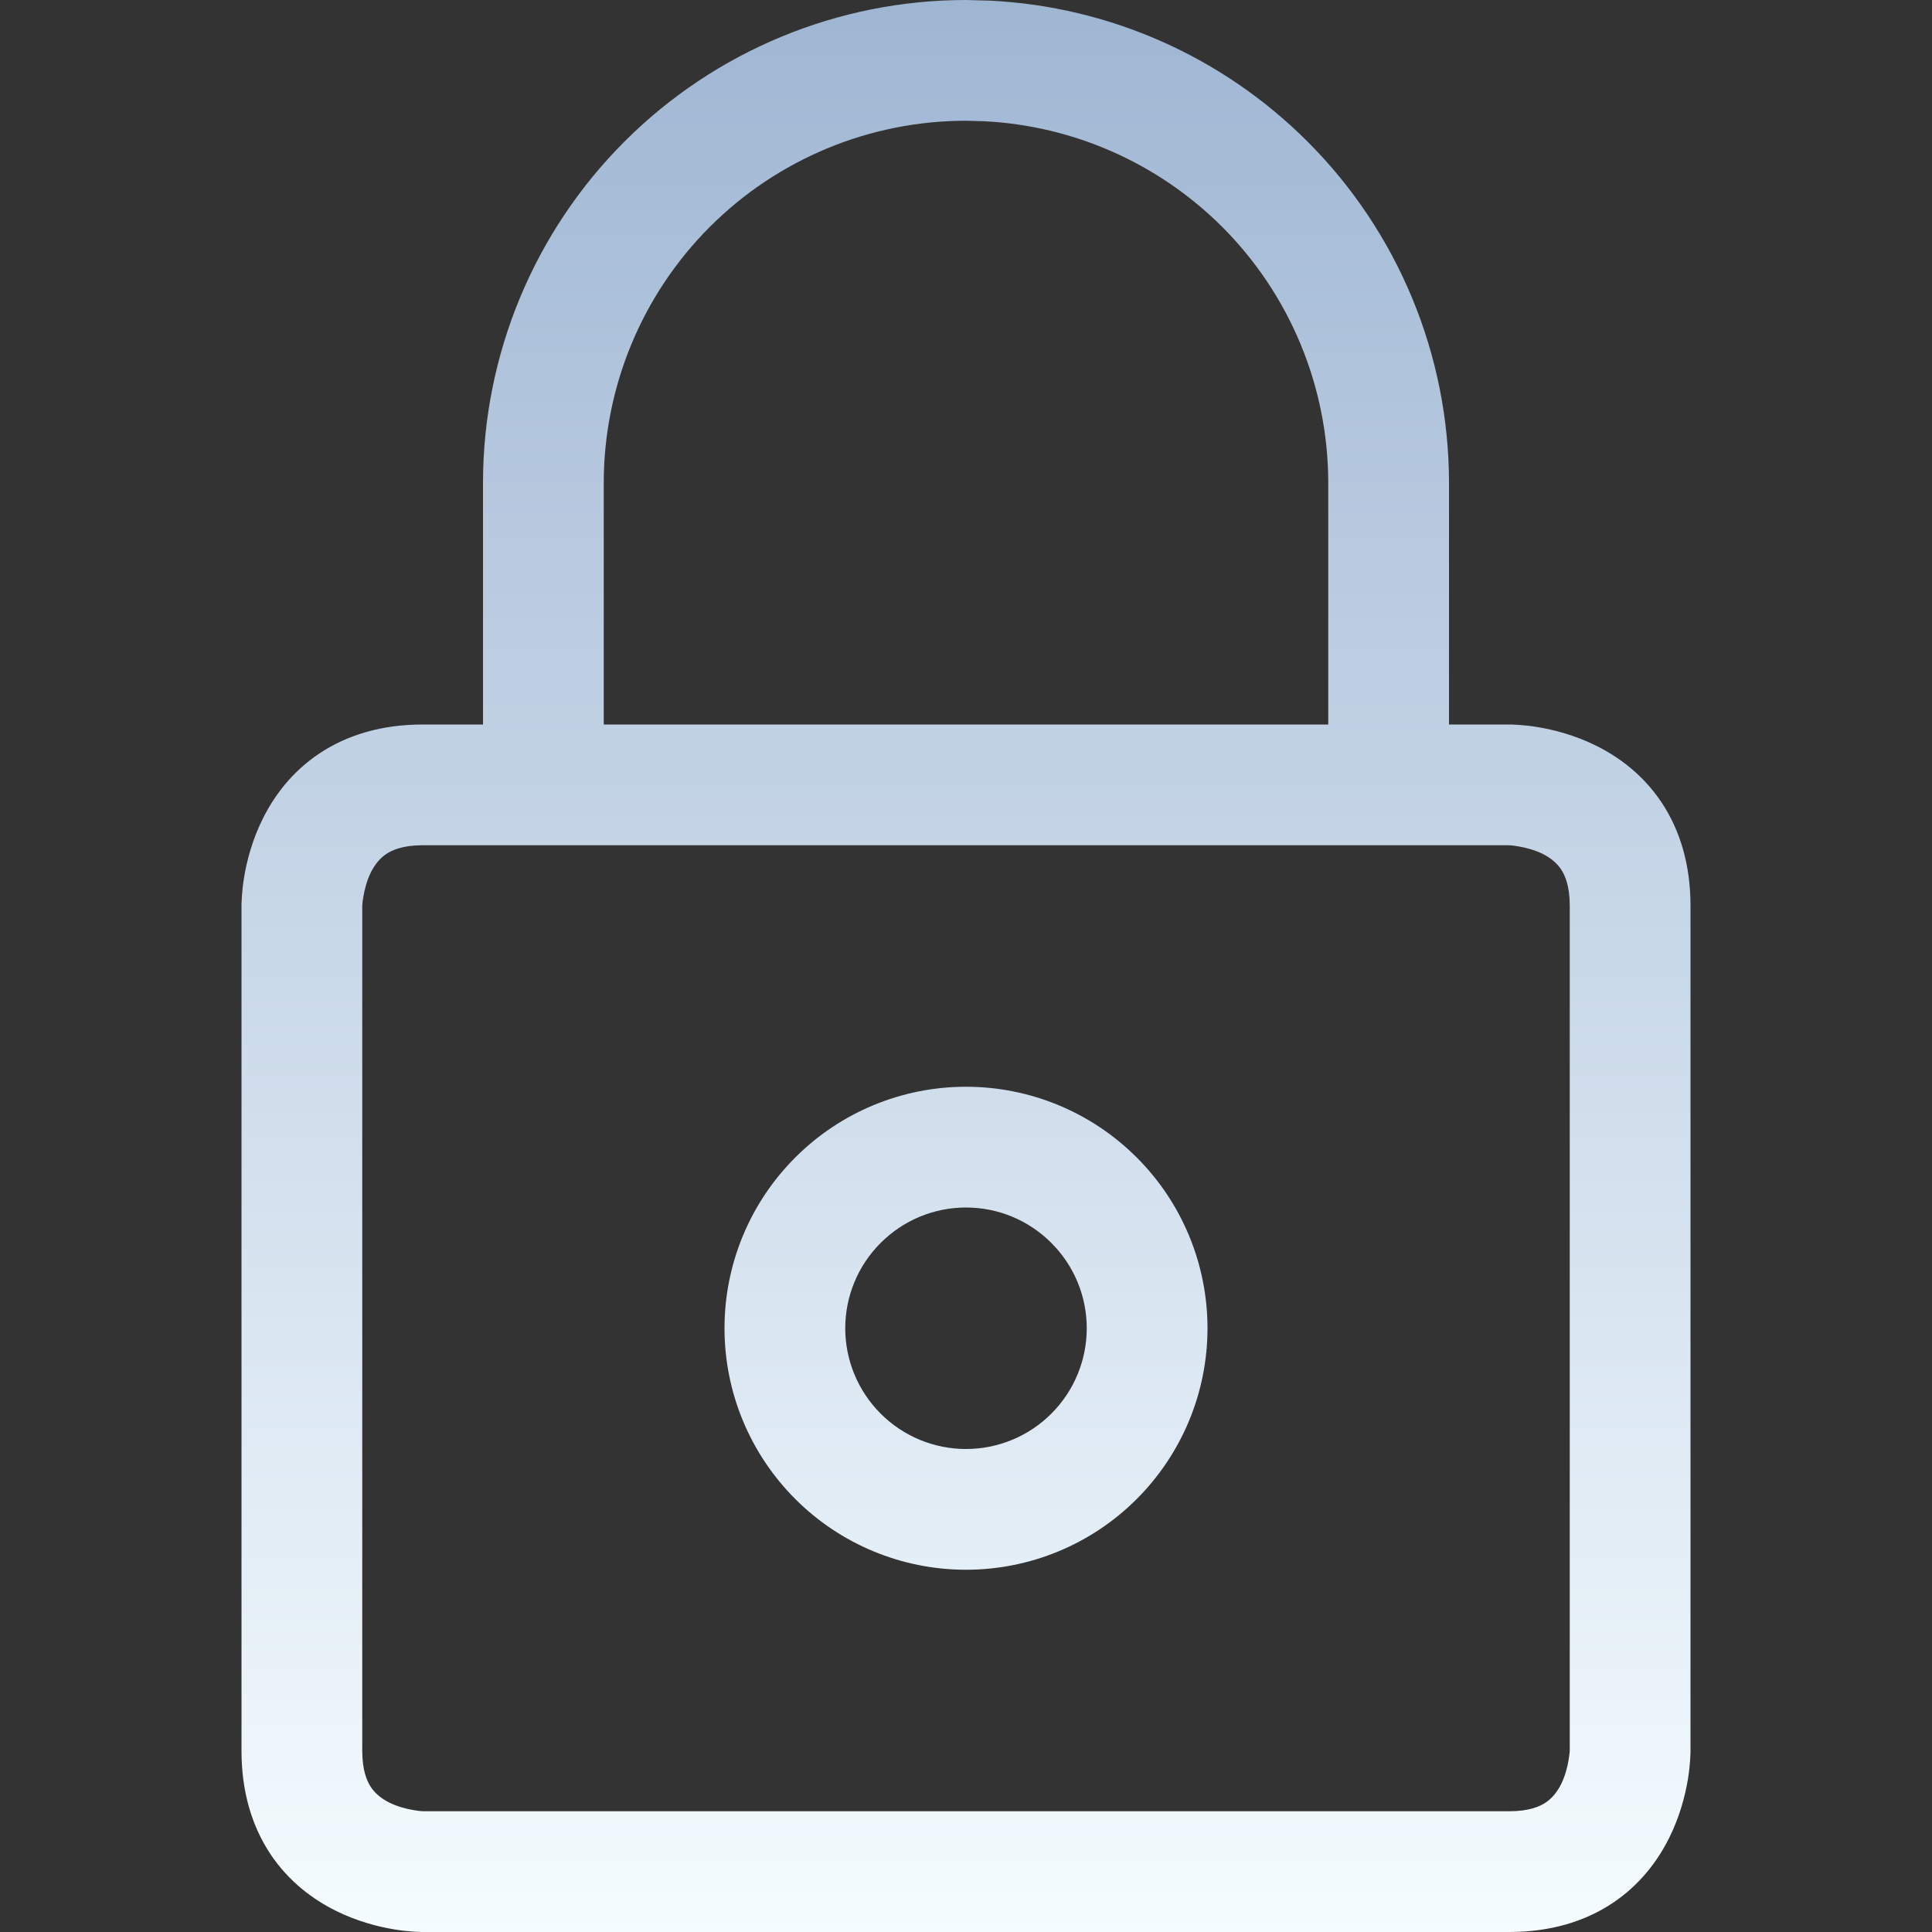
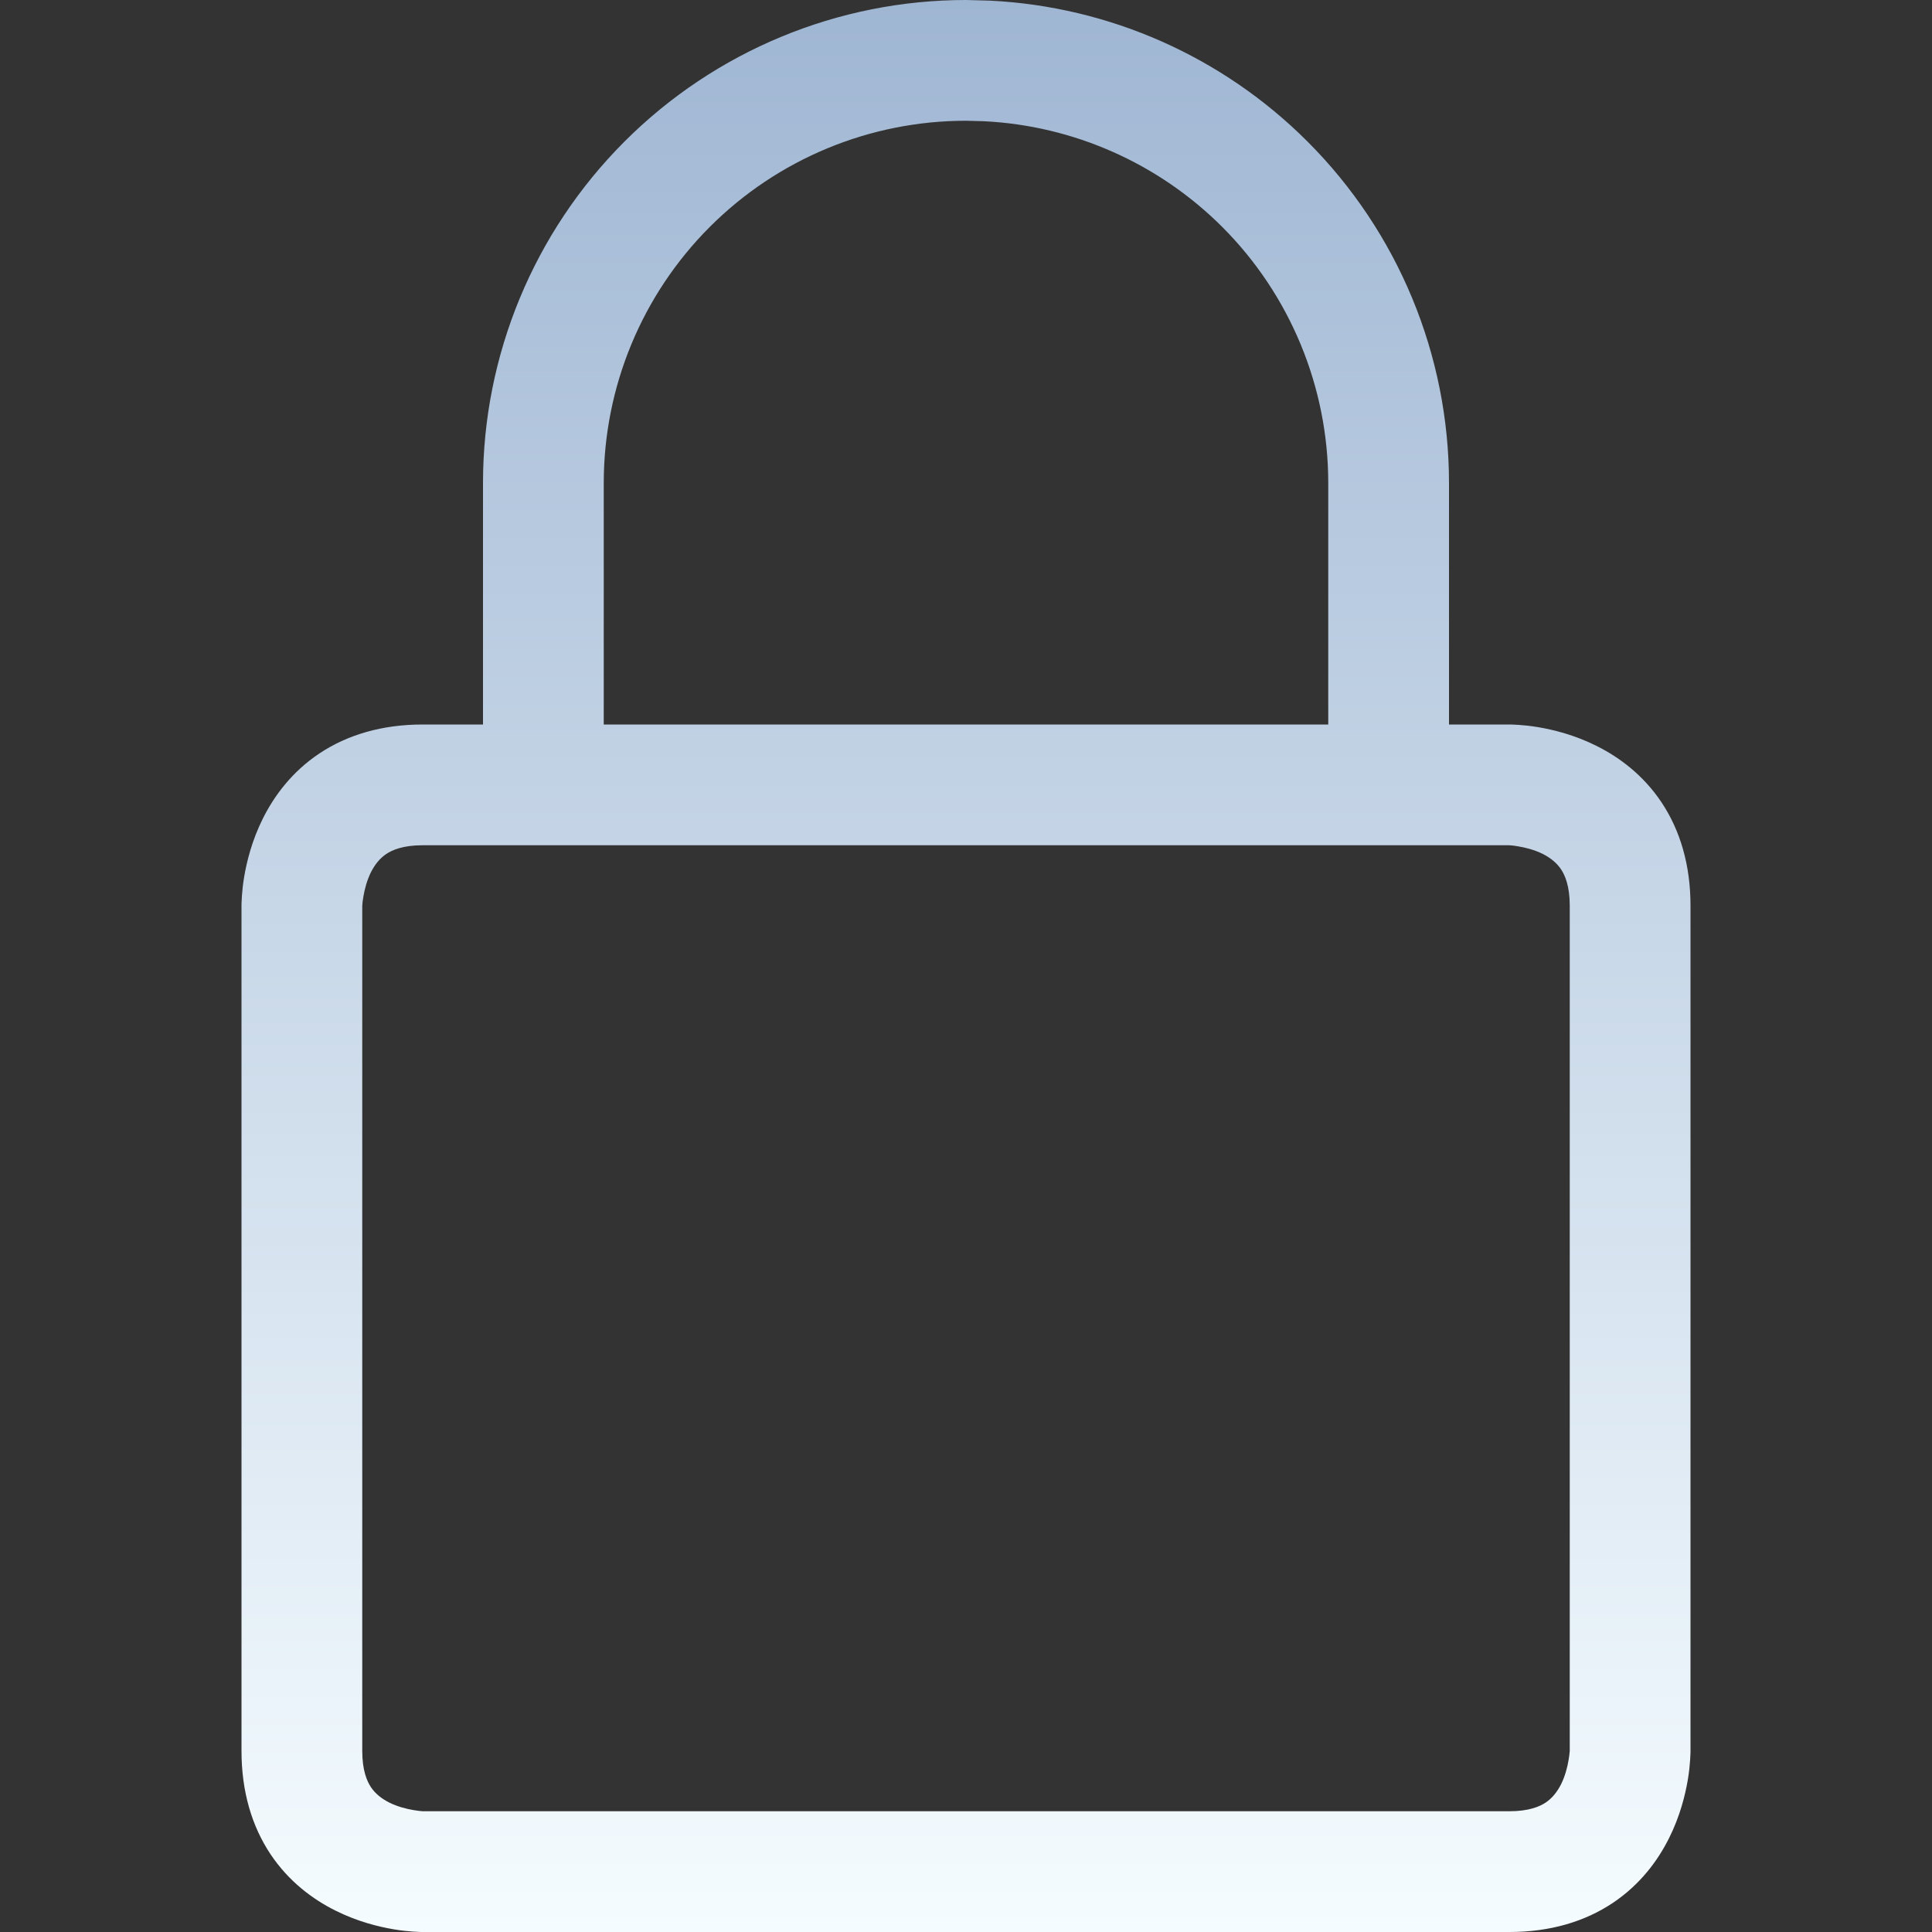
<svg xmlns="http://www.w3.org/2000/svg" width="24" height="24" viewBox="0 0 24 24" fill="none">
  <rect x="0" y="0" width="24" height="24" fill="#333333" stroke="none" />
-   <path fill-rule="evenodd" clip-rule="evenodd" d="M12 13.5C12.796 13.5 13.559 13.816 14.121 14.379C14.684 14.941 15 15.704 15 16.5C15 17.296 14.684 18.058 14.121 18.621C13.559 19.184 12.796 19.5 12 19.5C11.204 19.5 10.441 19.184 9.879 18.621C9.316 18.058 9 17.296 9 16.5C9 15.704 9.316 14.941 9.879 14.379C10.441 13.816 11.204 13.5 12 13.5ZM12 15C11.602 15 11.221 15.158 10.94 15.44C10.658 15.721 10.5 16.102 10.5 16.5C10.5 16.898 10.658 17.279 10.94 17.561C11.221 17.842 11.602 18 12 18C12.398 18 12.779 17.842 13.06 17.561C13.342 17.279 13.5 16.898 13.5 16.5C13.5 16.102 13.342 15.721 13.06 15.44C12.779 15.158 12.398 15 12 15Z" fill="url(#paint0_linear_118_112)" />
  <path fill-rule="evenodd" clip-rule="evenodd" d="M12.298 0.008C13.781 0.081 15.187 0.703 16.242 1.758C17.367 2.883 18 4.409 18 6V9H18.75V9.386C18.75 9 18.75 9 18.75 9H18.767C18.774 9 18.782 9.001 18.792 9.001C18.812 9.002 18.838 9.003 18.868 9.005C18.929 9.009 19.011 9.017 19.107 9.033C19.297 9.065 19.562 9.13 19.835 9.267C20.111 9.405 20.411 9.624 20.64 9.967C20.871 10.314 21 10.744 21 11.25V21.75H20.25C21 21.75 21 21.75 21 21.75V21.767C21 21.774 20.999 21.782 20.999 21.792C20.998 21.812 20.997 21.838 20.995 21.868C20.991 21.929 20.983 22.011 20.967 22.107C20.935 22.297 20.87 22.562 20.733 22.835C20.595 23.111 20.376 23.411 20.033 23.64C19.686 23.871 19.256 24 18.75 24H5.25V23.25C5.25 24 5.25 24 5.25 24H5.233C5.226 24 5.218 23.999 5.208 23.999C5.188 23.998 5.162 23.997 5.132 23.995C5.071 23.991 4.989 23.983 4.893 23.967C4.703 23.935 4.438 23.87 4.165 23.733C3.889 23.595 3.589 23.376 3.36 23.033C3.129 22.686 3 22.256 3 21.75V11.25H3.75C3 11.25 3 11.25 3 11.25V11.233C3 11.226 3.001 11.218 3.001 11.208C3.002 11.188 3.003 11.162 3.005 11.132C3.009 11.071 3.017 10.989 3.033 10.893C3.065 10.703 3.13 10.438 3.267 10.165C3.405 9.889 3.624 9.589 3.967 9.36C4.314 9.129 4.744 9 5.25 9H6V6C6 4.409 6.633 2.883 7.758 1.758C8.883 0.633 10.409 0 12 0L12.298 0.008ZM5.25 10.5C5.006 10.5 4.873 10.559 4.799 10.608C4.72 10.661 4.658 10.737 4.608 10.835C4.558 10.936 4.529 11.047 4.514 11.139C4.506 11.183 4.502 11.218 4.501 11.239L4.5 11.258V21.75C4.5 21.994 4.559 22.127 4.608 22.201C4.661 22.28 4.737 22.342 4.835 22.392C4.936 22.442 5.047 22.471 5.139 22.486C5.183 22.494 5.218 22.497 5.239 22.499L5.258 22.5H18.75C18.994 22.5 19.127 22.441 19.201 22.392C19.28 22.339 19.342 22.263 19.392 22.165C19.442 22.064 19.471 21.953 19.486 21.861C19.494 21.817 19.497 21.782 19.499 21.761L19.5 21.75V11.25C19.5 11.006 19.441 10.873 19.392 10.799C19.339 10.72 19.263 10.658 19.165 10.608C19.064 10.558 18.953 10.529 18.861 10.514C18.817 10.506 18.782 10.502 18.761 10.501L18.742 10.5H5.25ZM12 1.5C10.806 1.5 9.662 1.974 8.818 2.818C7.974 3.662 7.5 4.807 7.5 6V9H16.5V6C16.5 4.807 16.026 3.662 15.182 2.818C14.39 2.027 13.335 1.561 12.223 1.506L12 1.5Z" fill="url(#paint1_linear_118_112)" />
  <defs>
    <linearGradient id="paint0_linear_118_112" x1="12" y1="0" x2="12" y2="24" gradientUnits="userSpaceOnUse">
      <stop stop-color="#9FB6D3" />
      <stop offset="1" stop-color="#F5FCFF" />
    </linearGradient>
    <linearGradient id="paint1_linear_118_112" x1="12" y1="0" x2="12" y2="24" gradientUnits="userSpaceOnUse">
      <stop stop-color="#9FB6D3" />
      <stop offset="1" stop-color="#F5FCFF" />
    </linearGradient>
  </defs>
</svg>